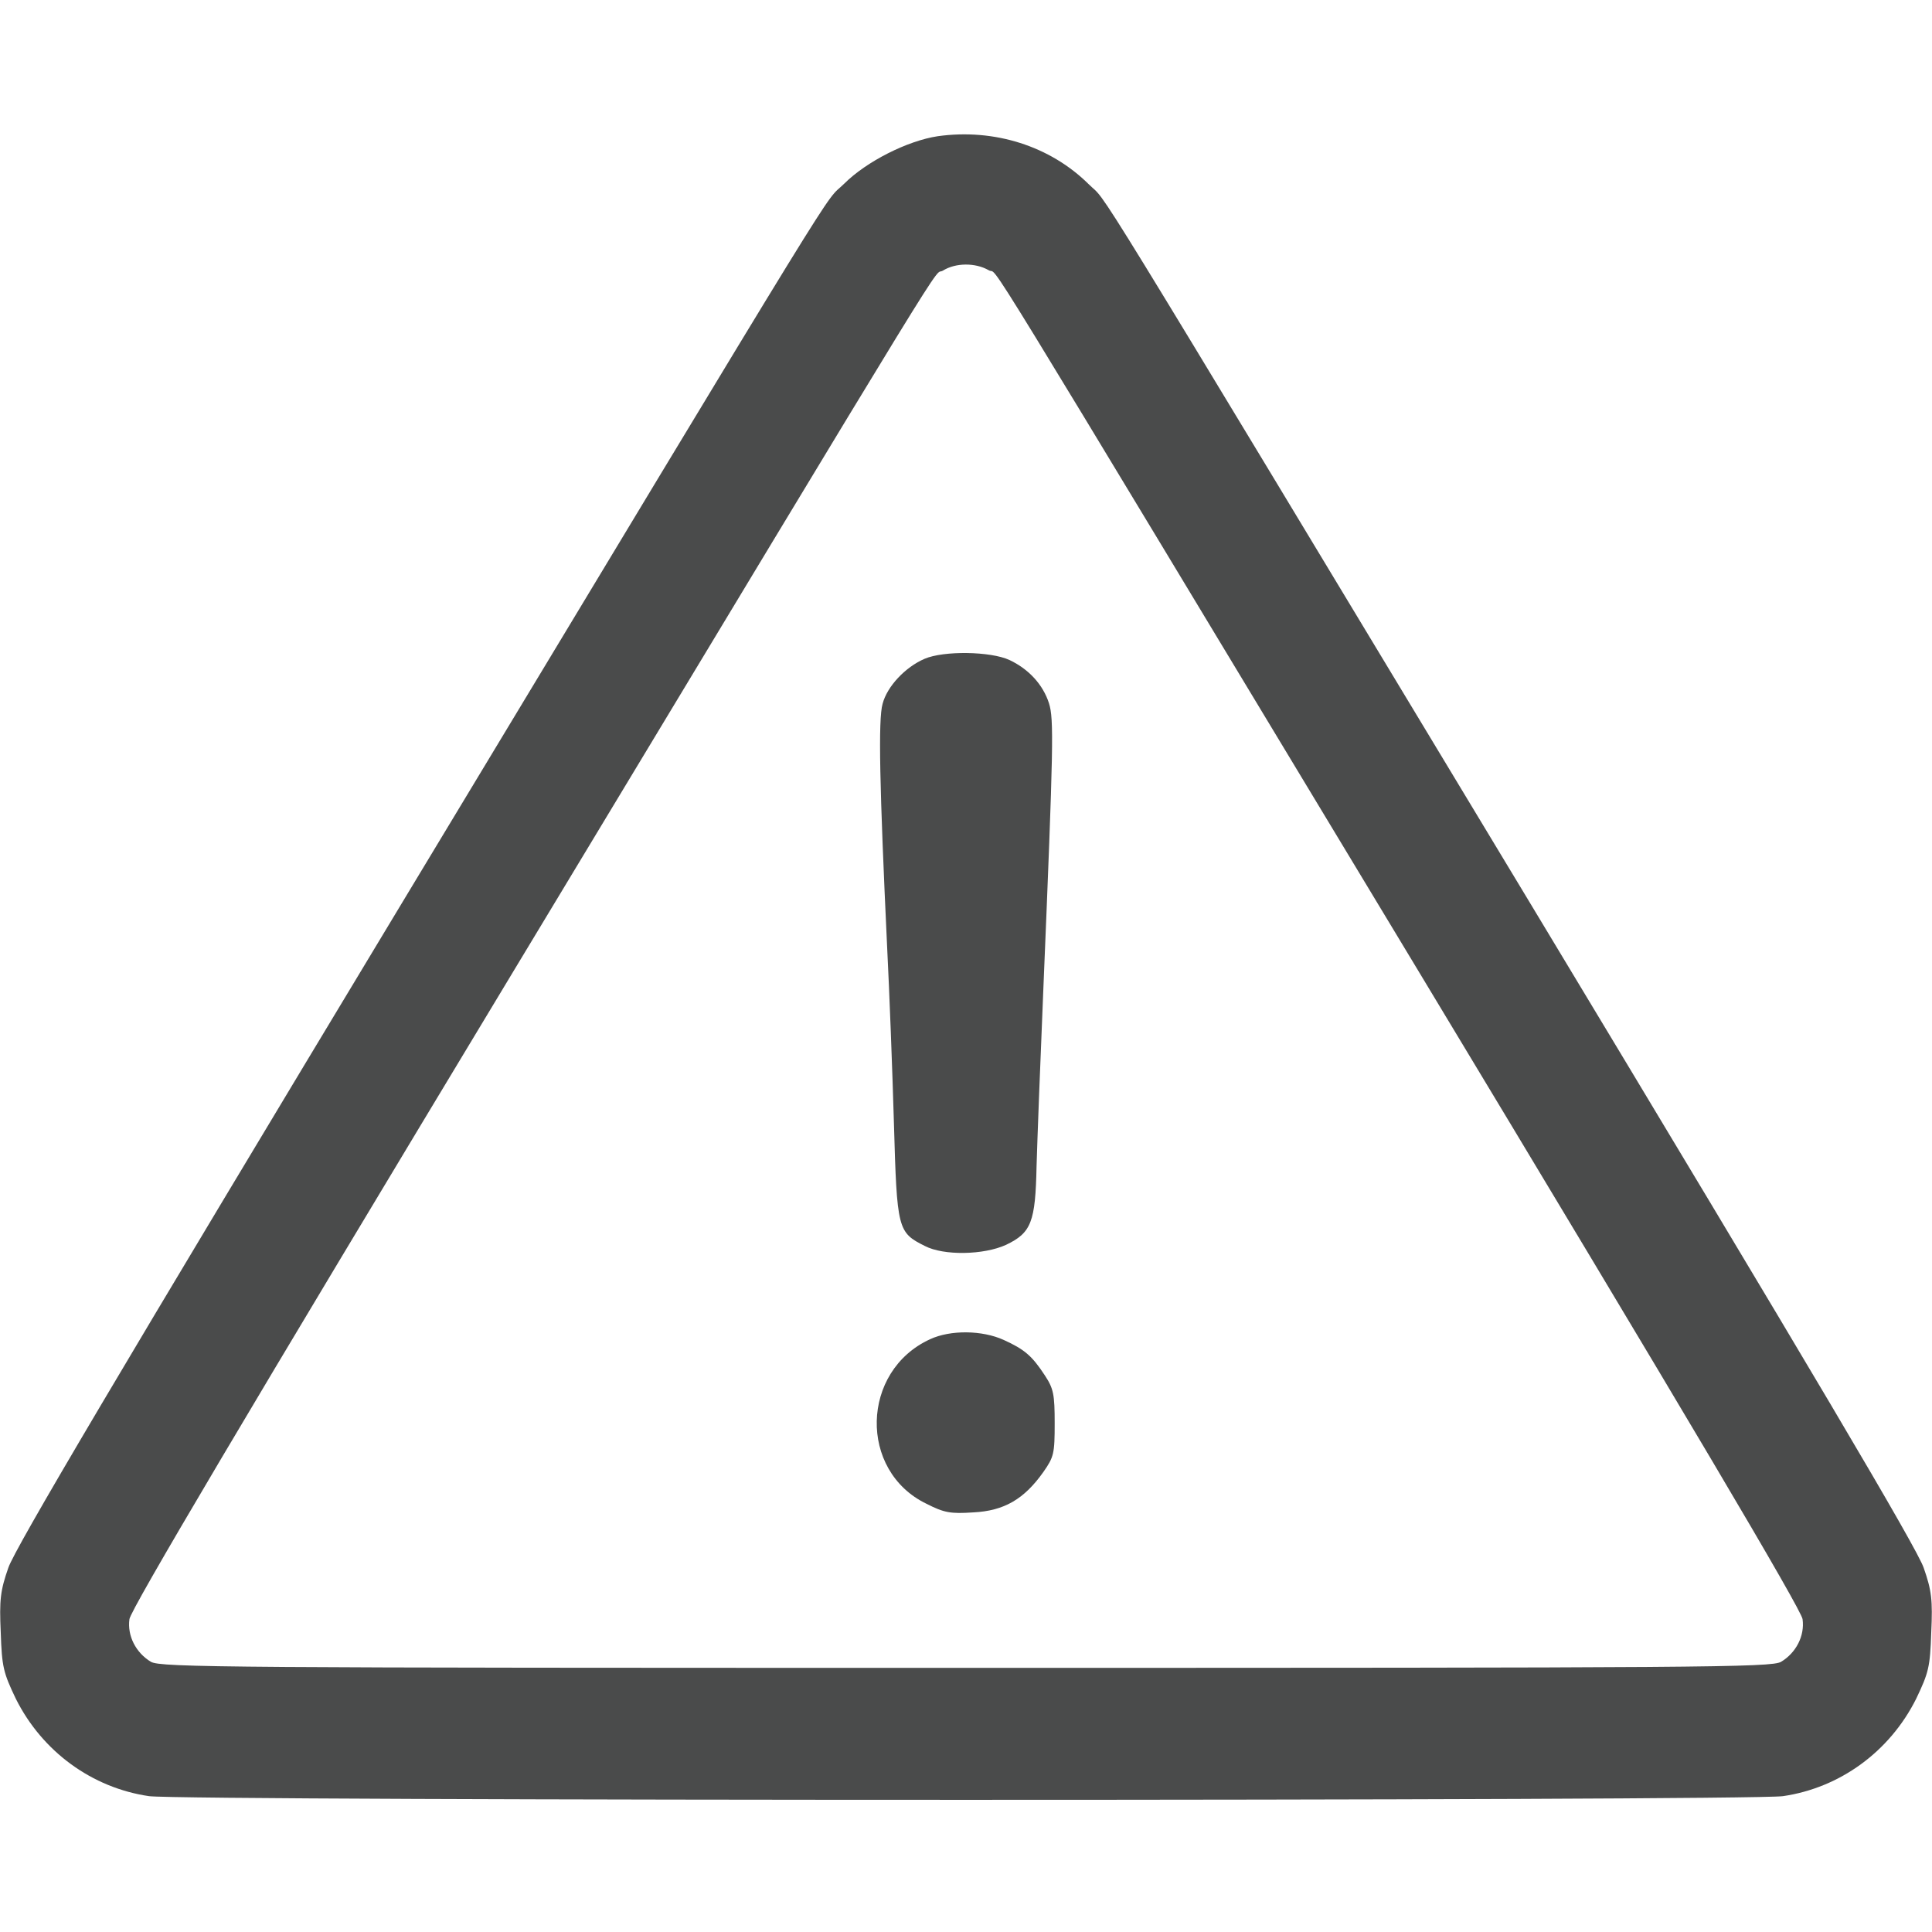
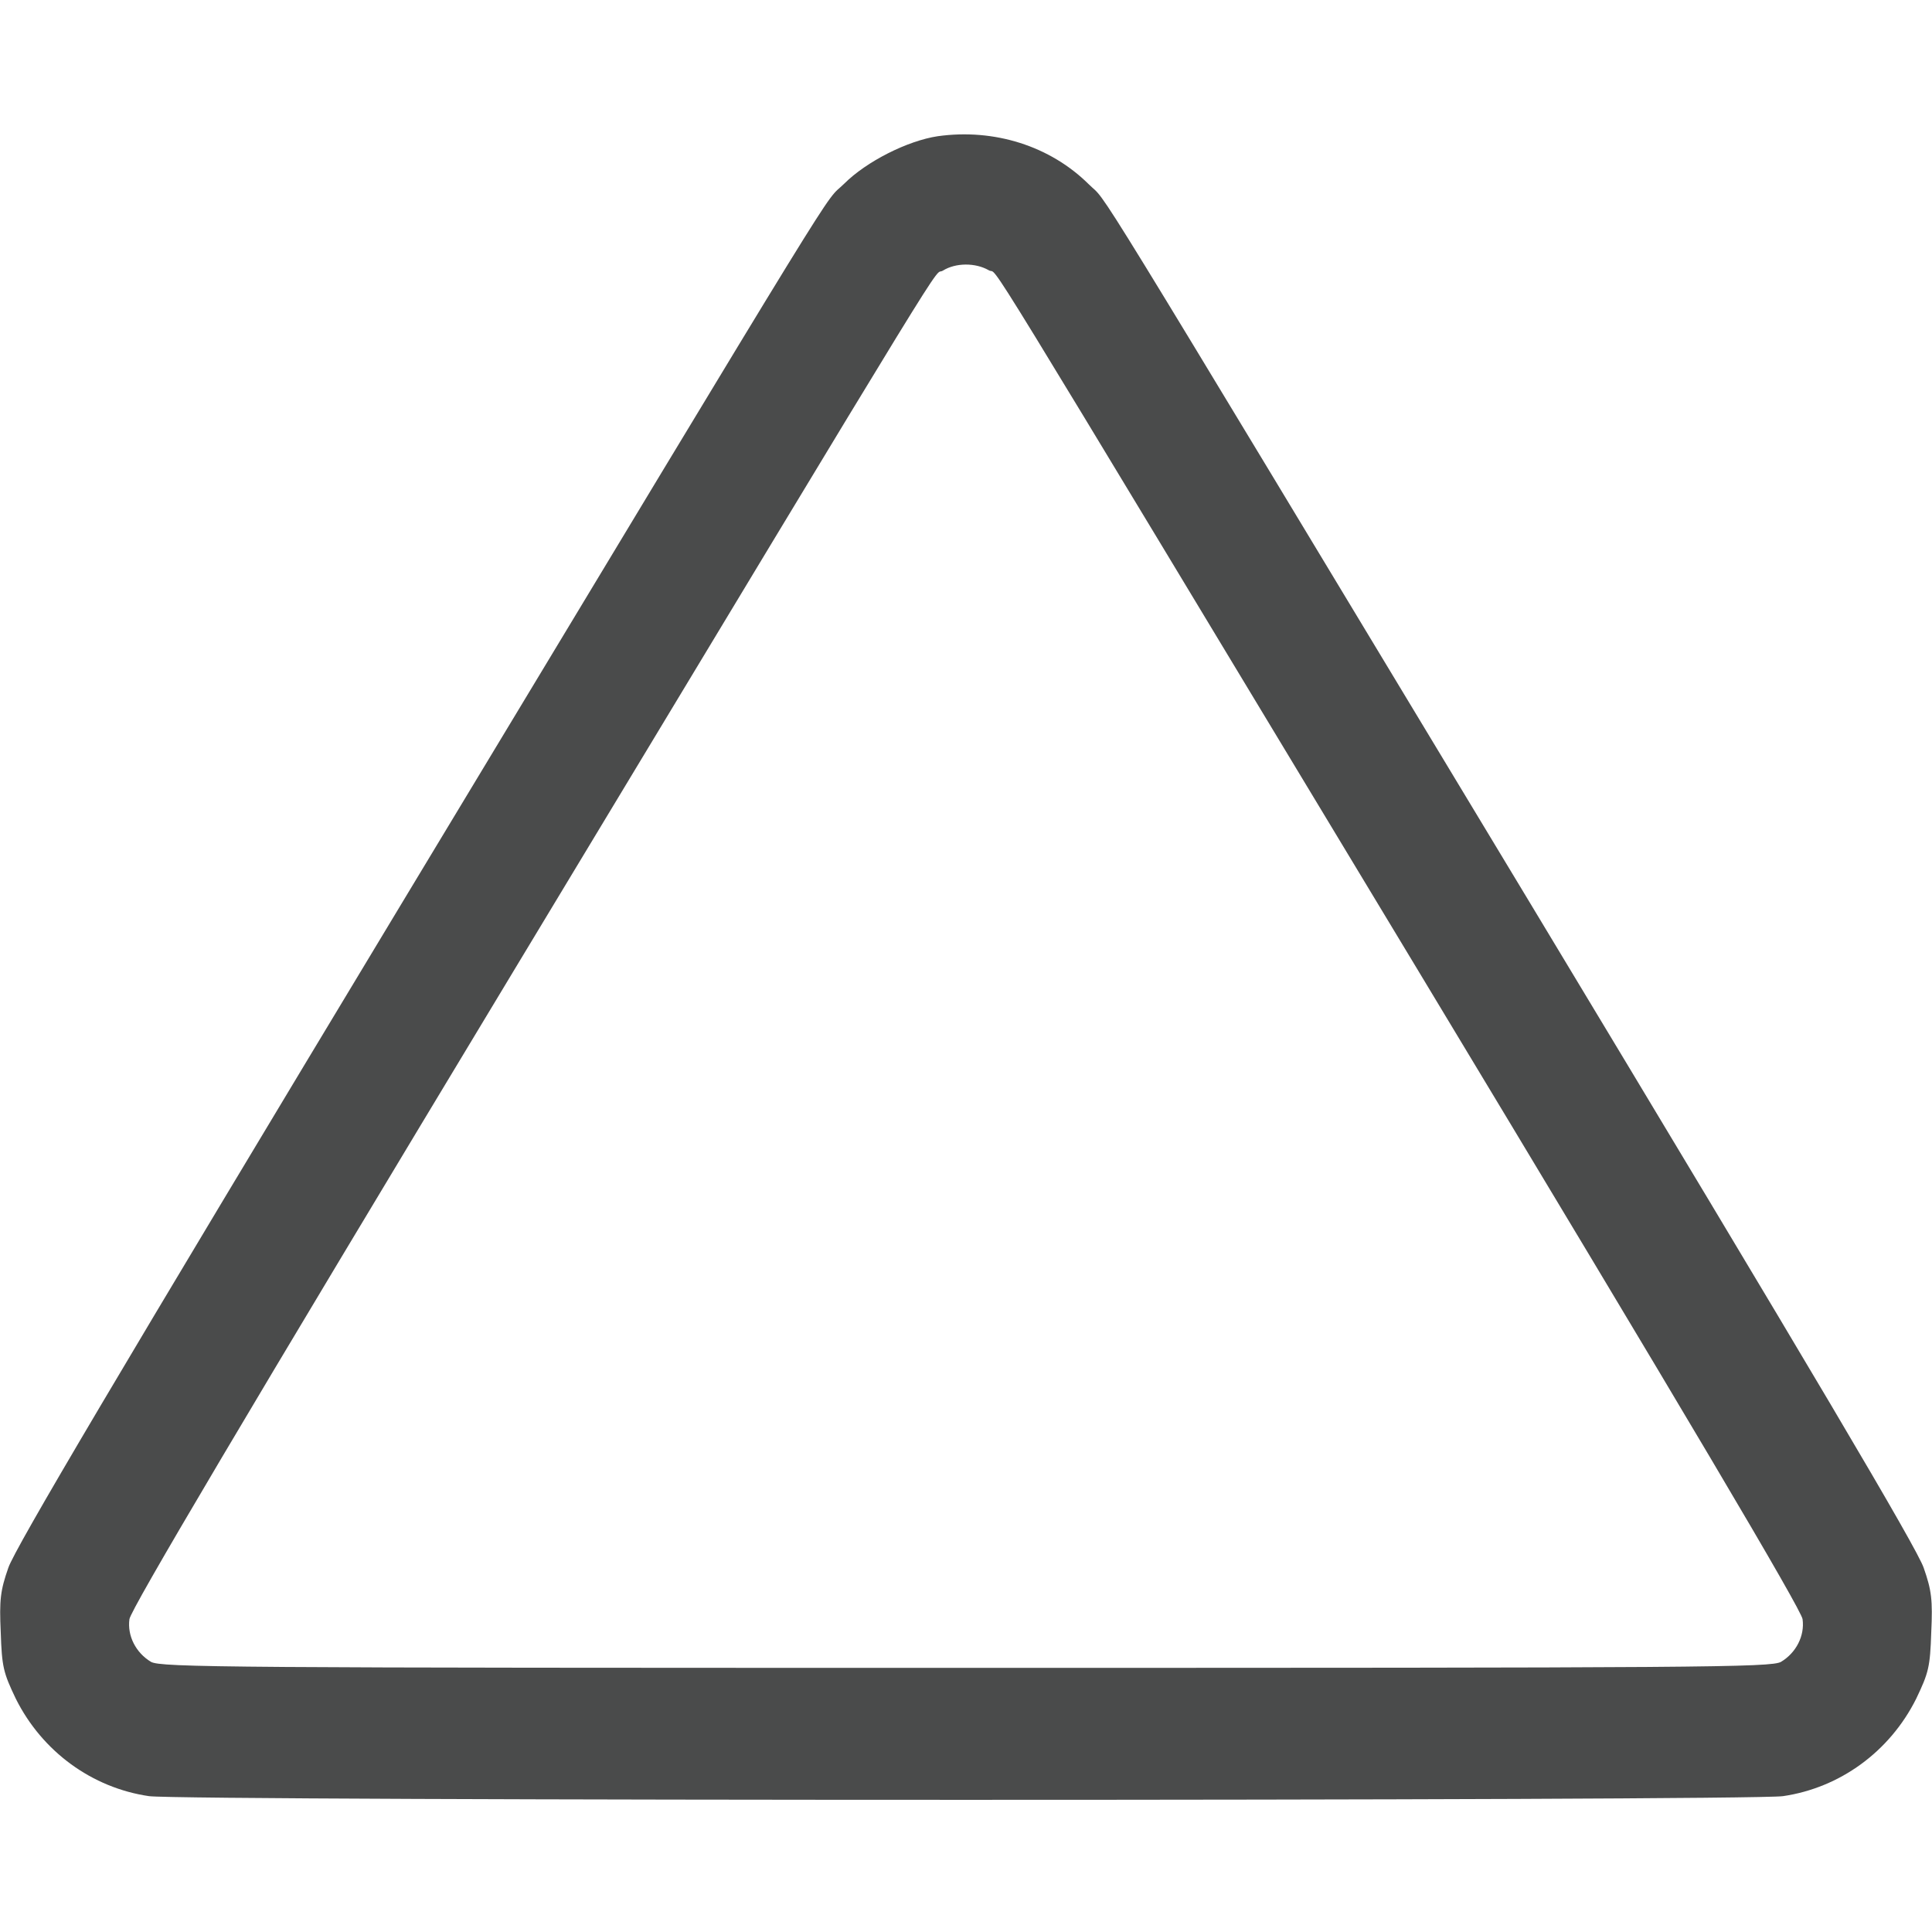
<svg xmlns="http://www.w3.org/2000/svg" width="220" height="220" fill="none">
  <path d="M106.777 15.512c-3.437.515-8.12 2.879-10.656 5.414-2.578 2.535 1.977-4.856-50.402 81.984C13.578 156.234 1.676 176.344.945 178.535c-.902 2.578-1.031 3.653-.86 7.348.13 3.953.302 4.597 1.72 7.562 3.007 6.016 8.68 10.141 15.167 11.086 4.082.559 181.973.559 186.055 0 6.488-.945 12.16-5.07 15.168-11.086 1.418-2.965 1.59-3.609 1.719-7.562.172-3.695.043-4.77-.859-7.348-.731-2.191-12.633-22.301-44.774-75.625-52.465-86.969-47.867-79.492-50.316-81.941-4.383-4.34-10.743-6.36-17.188-5.457zm5.801 15.254c1.418.859-3.566-7.22 48.984 79.879 30.422 50.445 43.571 72.66 43.7 73.734.257 1.891-.731 3.824-2.45 4.855-1.117.645-8.765.688-92.812.688s-91.695-.043-92.813-.688c-1.718-1.031-2.707-2.964-2.449-4.855.129-1.074 13.277-23.289 43.7-73.734 52.378-86.84 47.566-78.977 48.941-79.836 1.461-.903 3.695-.903 5.199-.043z" fill="#4A4B4B" />
-   <path d="M105.273 75.023c-2.191.946-4.253 3.137-4.769 5.114-.516 1.761-.344 9.453.516 27.715.257 5.07.601 14.093.773 20.066.344 12.117.43 12.418 3.523 13.965 2.149 1.117 6.704 1.031 9.239-.129 2.879-1.375 3.351-2.578 3.48-8.981.086-2.964.43-12.031.774-20.195 1.16-27.844 1.203-30.68.644-32.484-.687-2.149-2.32-3.91-4.512-4.942-2.148-.988-7.476-1.074-9.668-.129zm.645 77.473c-7.906 3.61-8.164 14.996-.43 18.735 2.02 1.031 2.75 1.16 5.328.988 3.524-.172 5.801-1.504 7.992-4.598 1.204-1.719 1.29-2.105 1.29-5.543 0-3.308-.129-3.953-1.118-5.457-1.461-2.234-2.32-2.965-4.683-4.039-2.449-1.117-6.059-1.16-8.379-.086z" fill="#4A4B4B" />
</svg>